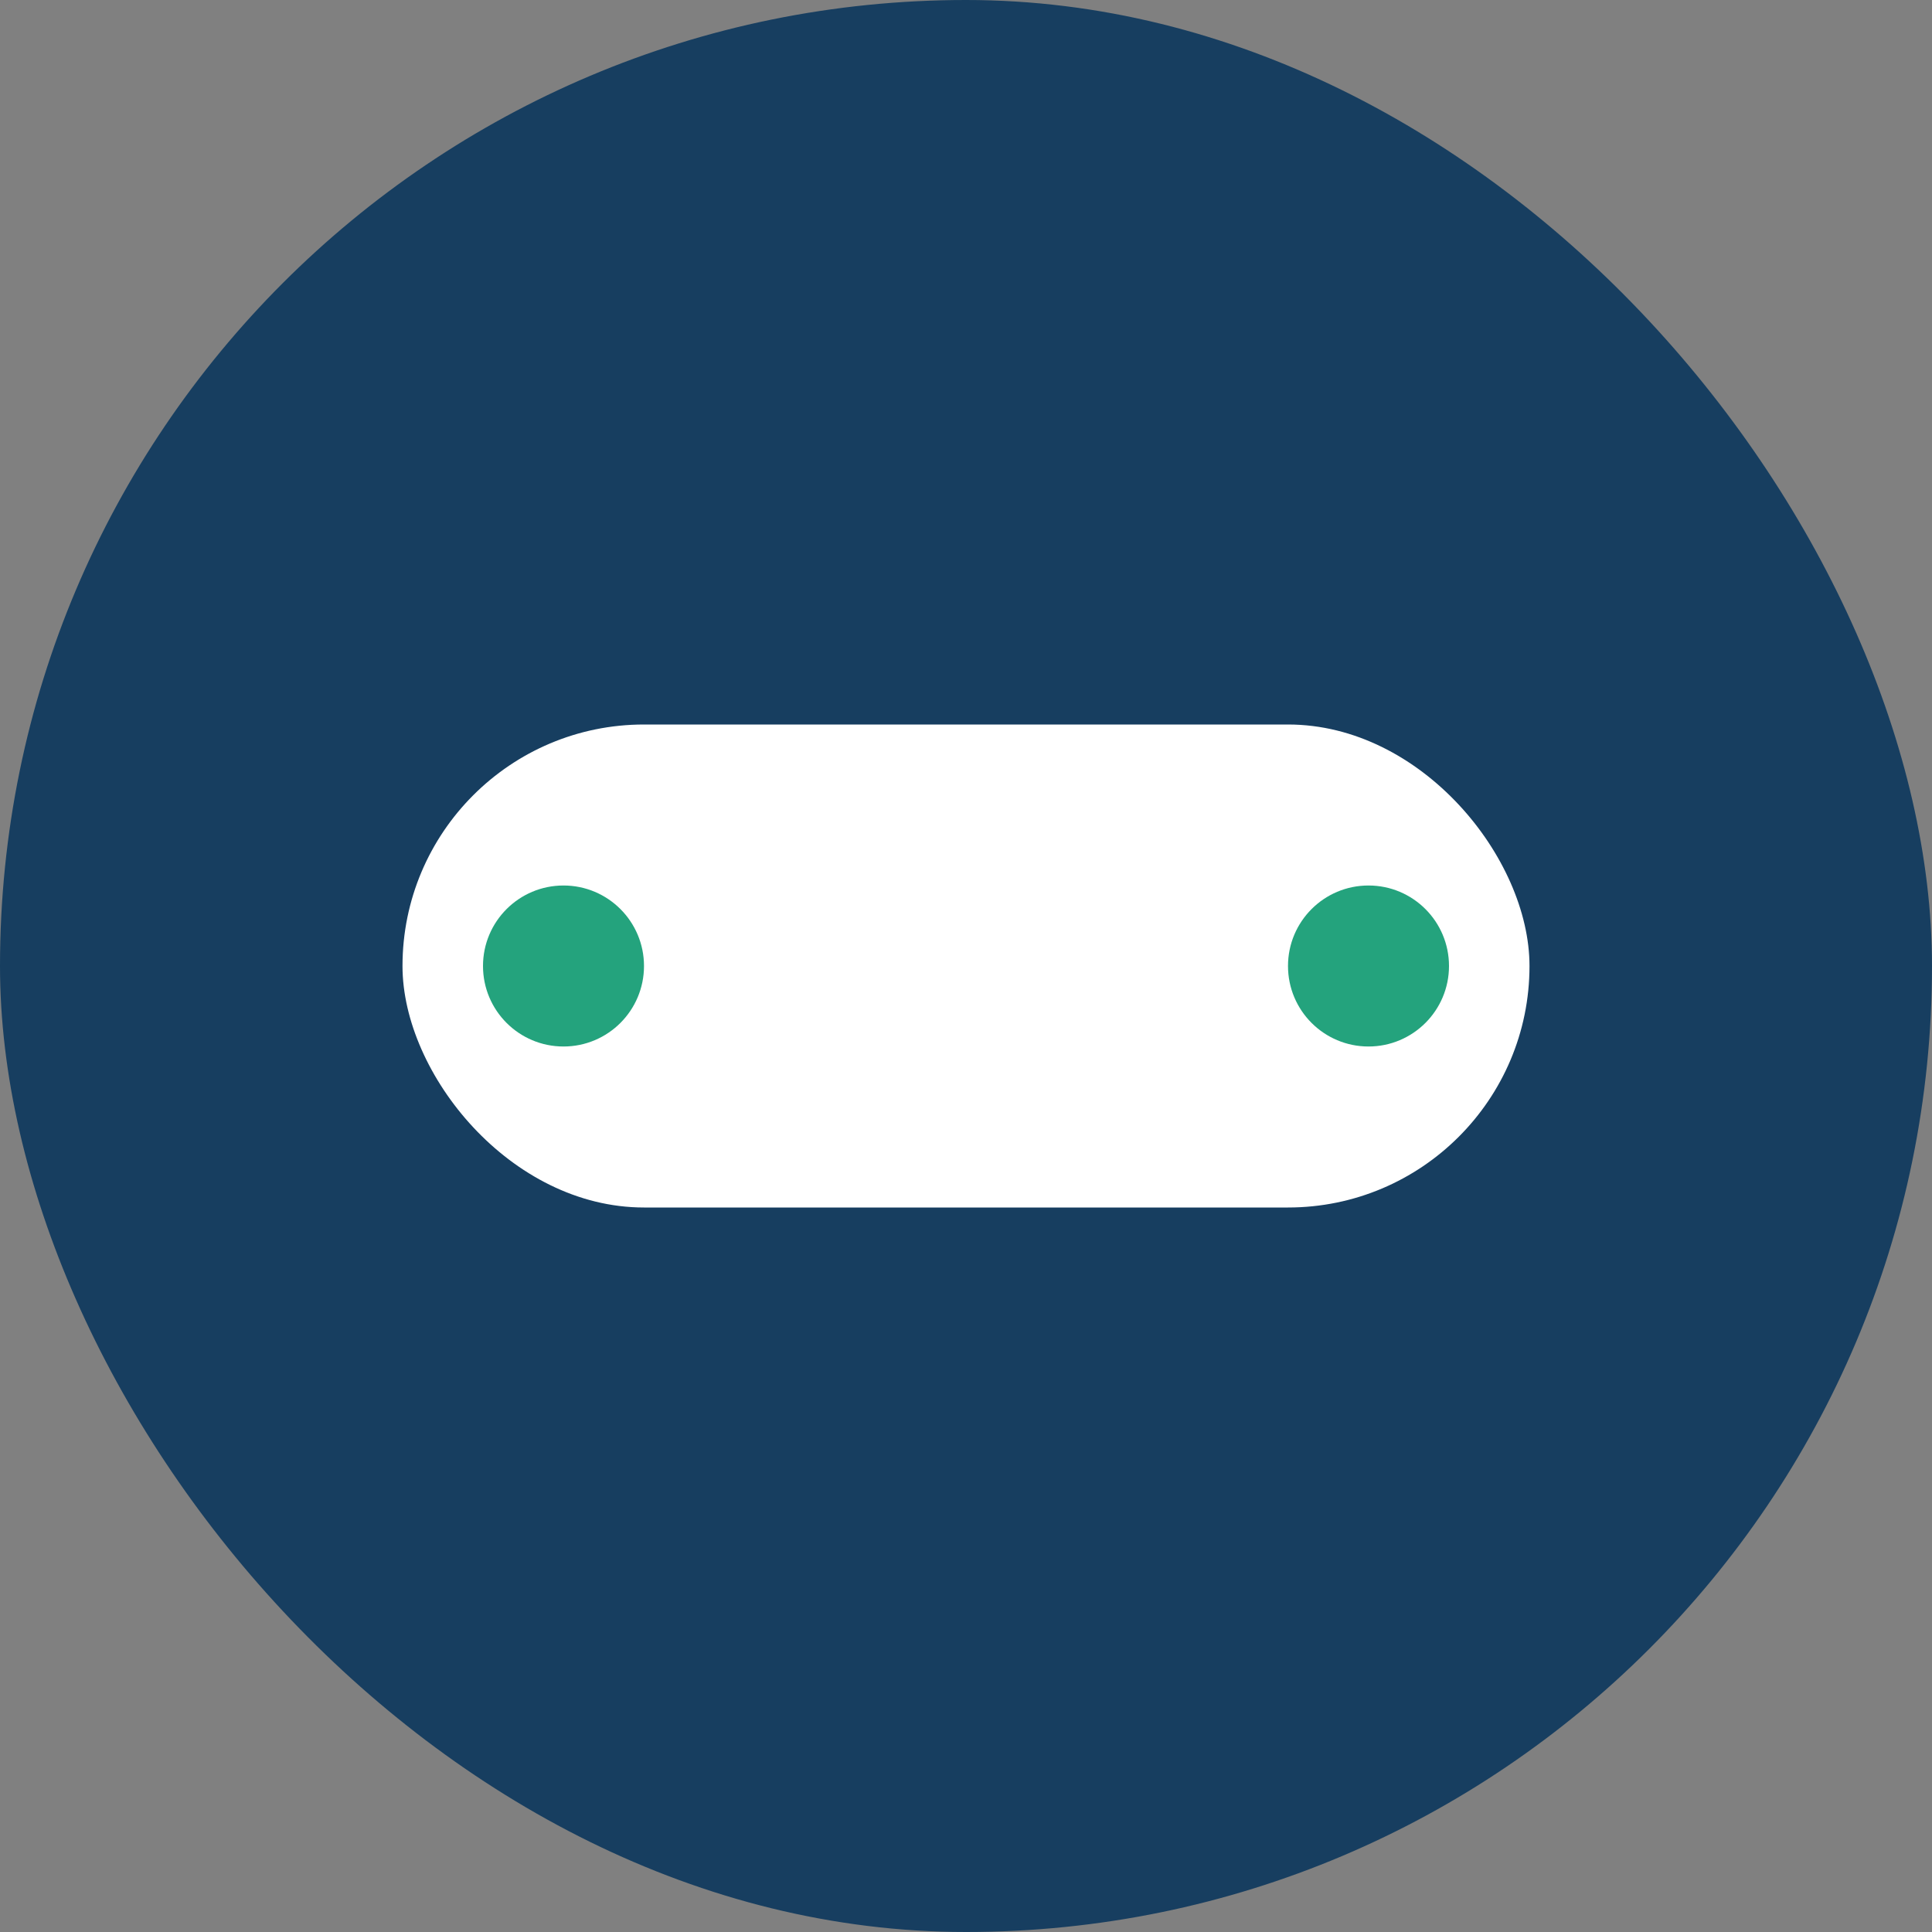
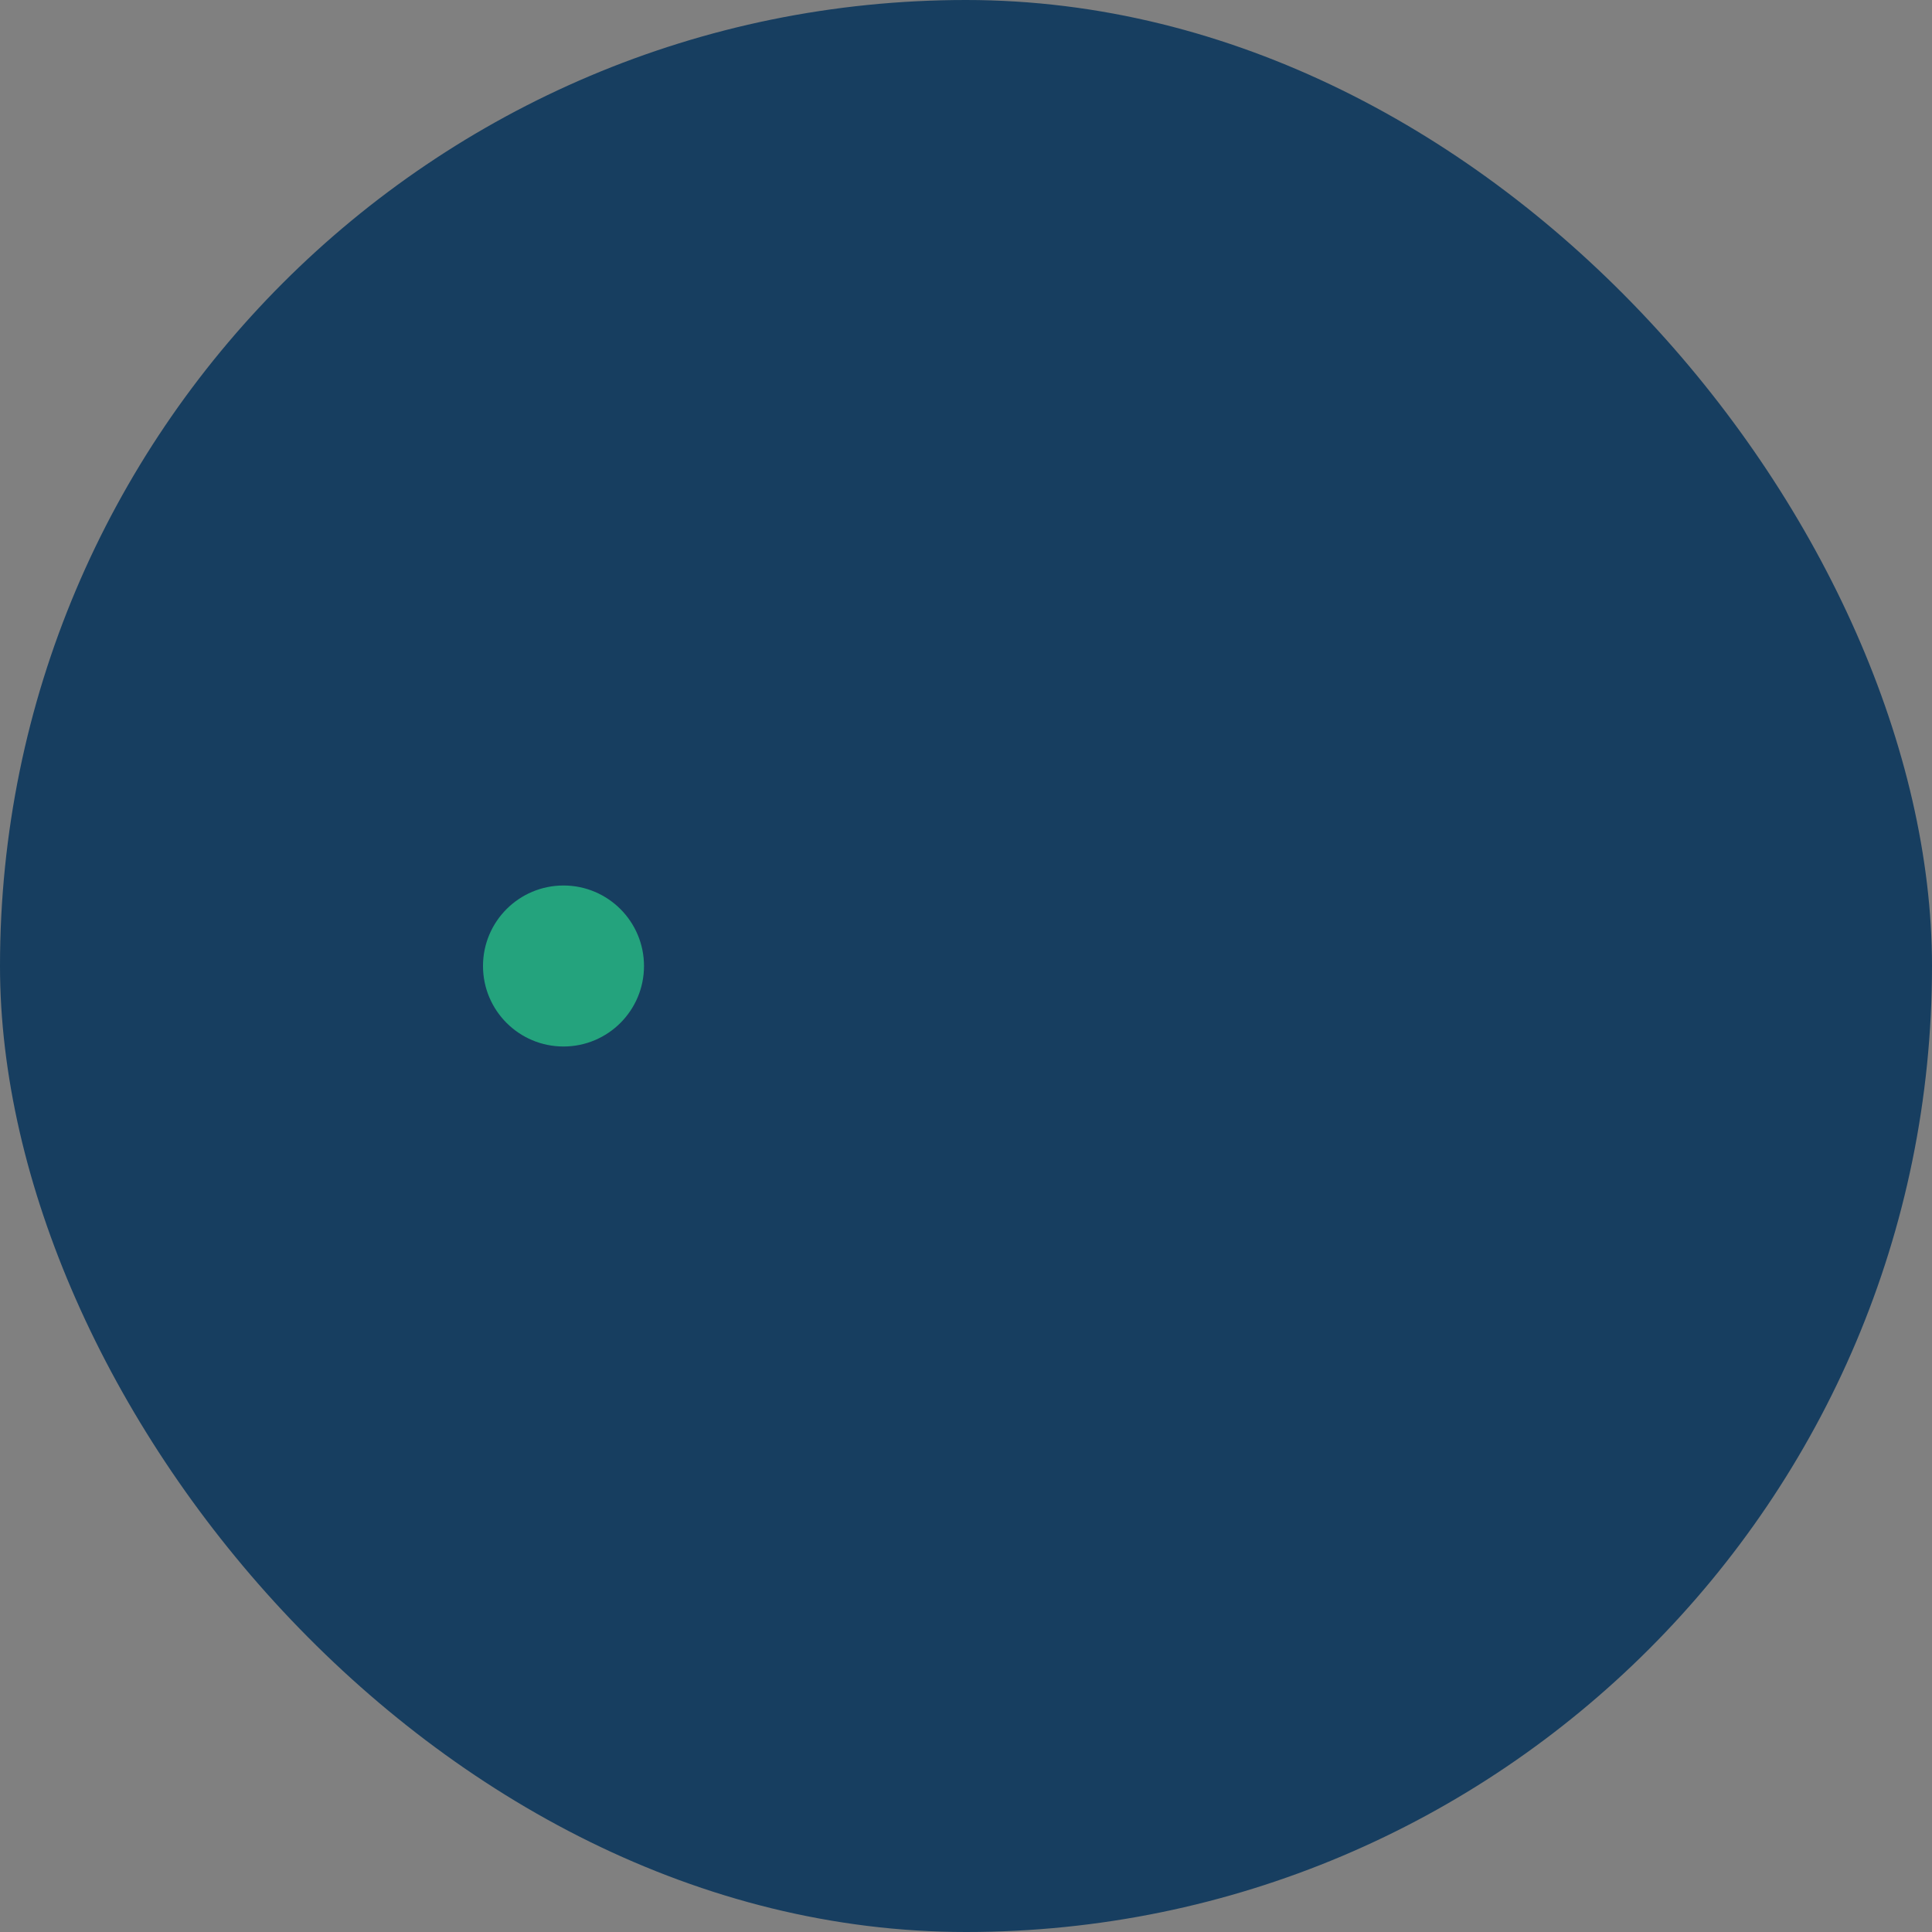
<svg xmlns="http://www.w3.org/2000/svg" width="24" height="24" viewBox="0 0 24 24">
  <rect x="0" y="0" width="24" height="24" fill="#808080" stroke="none" />
  <rect width="24" height="24" rx="12" fill="#173E60" />
-   <rect x="5" y="9" width="14" height="6" rx="3" fill="#fff" />
  <circle cx="7" cy="12" r="1" fill="#24A37D" />
-   <circle cx="17" cy="12" r="1" fill="#24A37D" />
</svg>